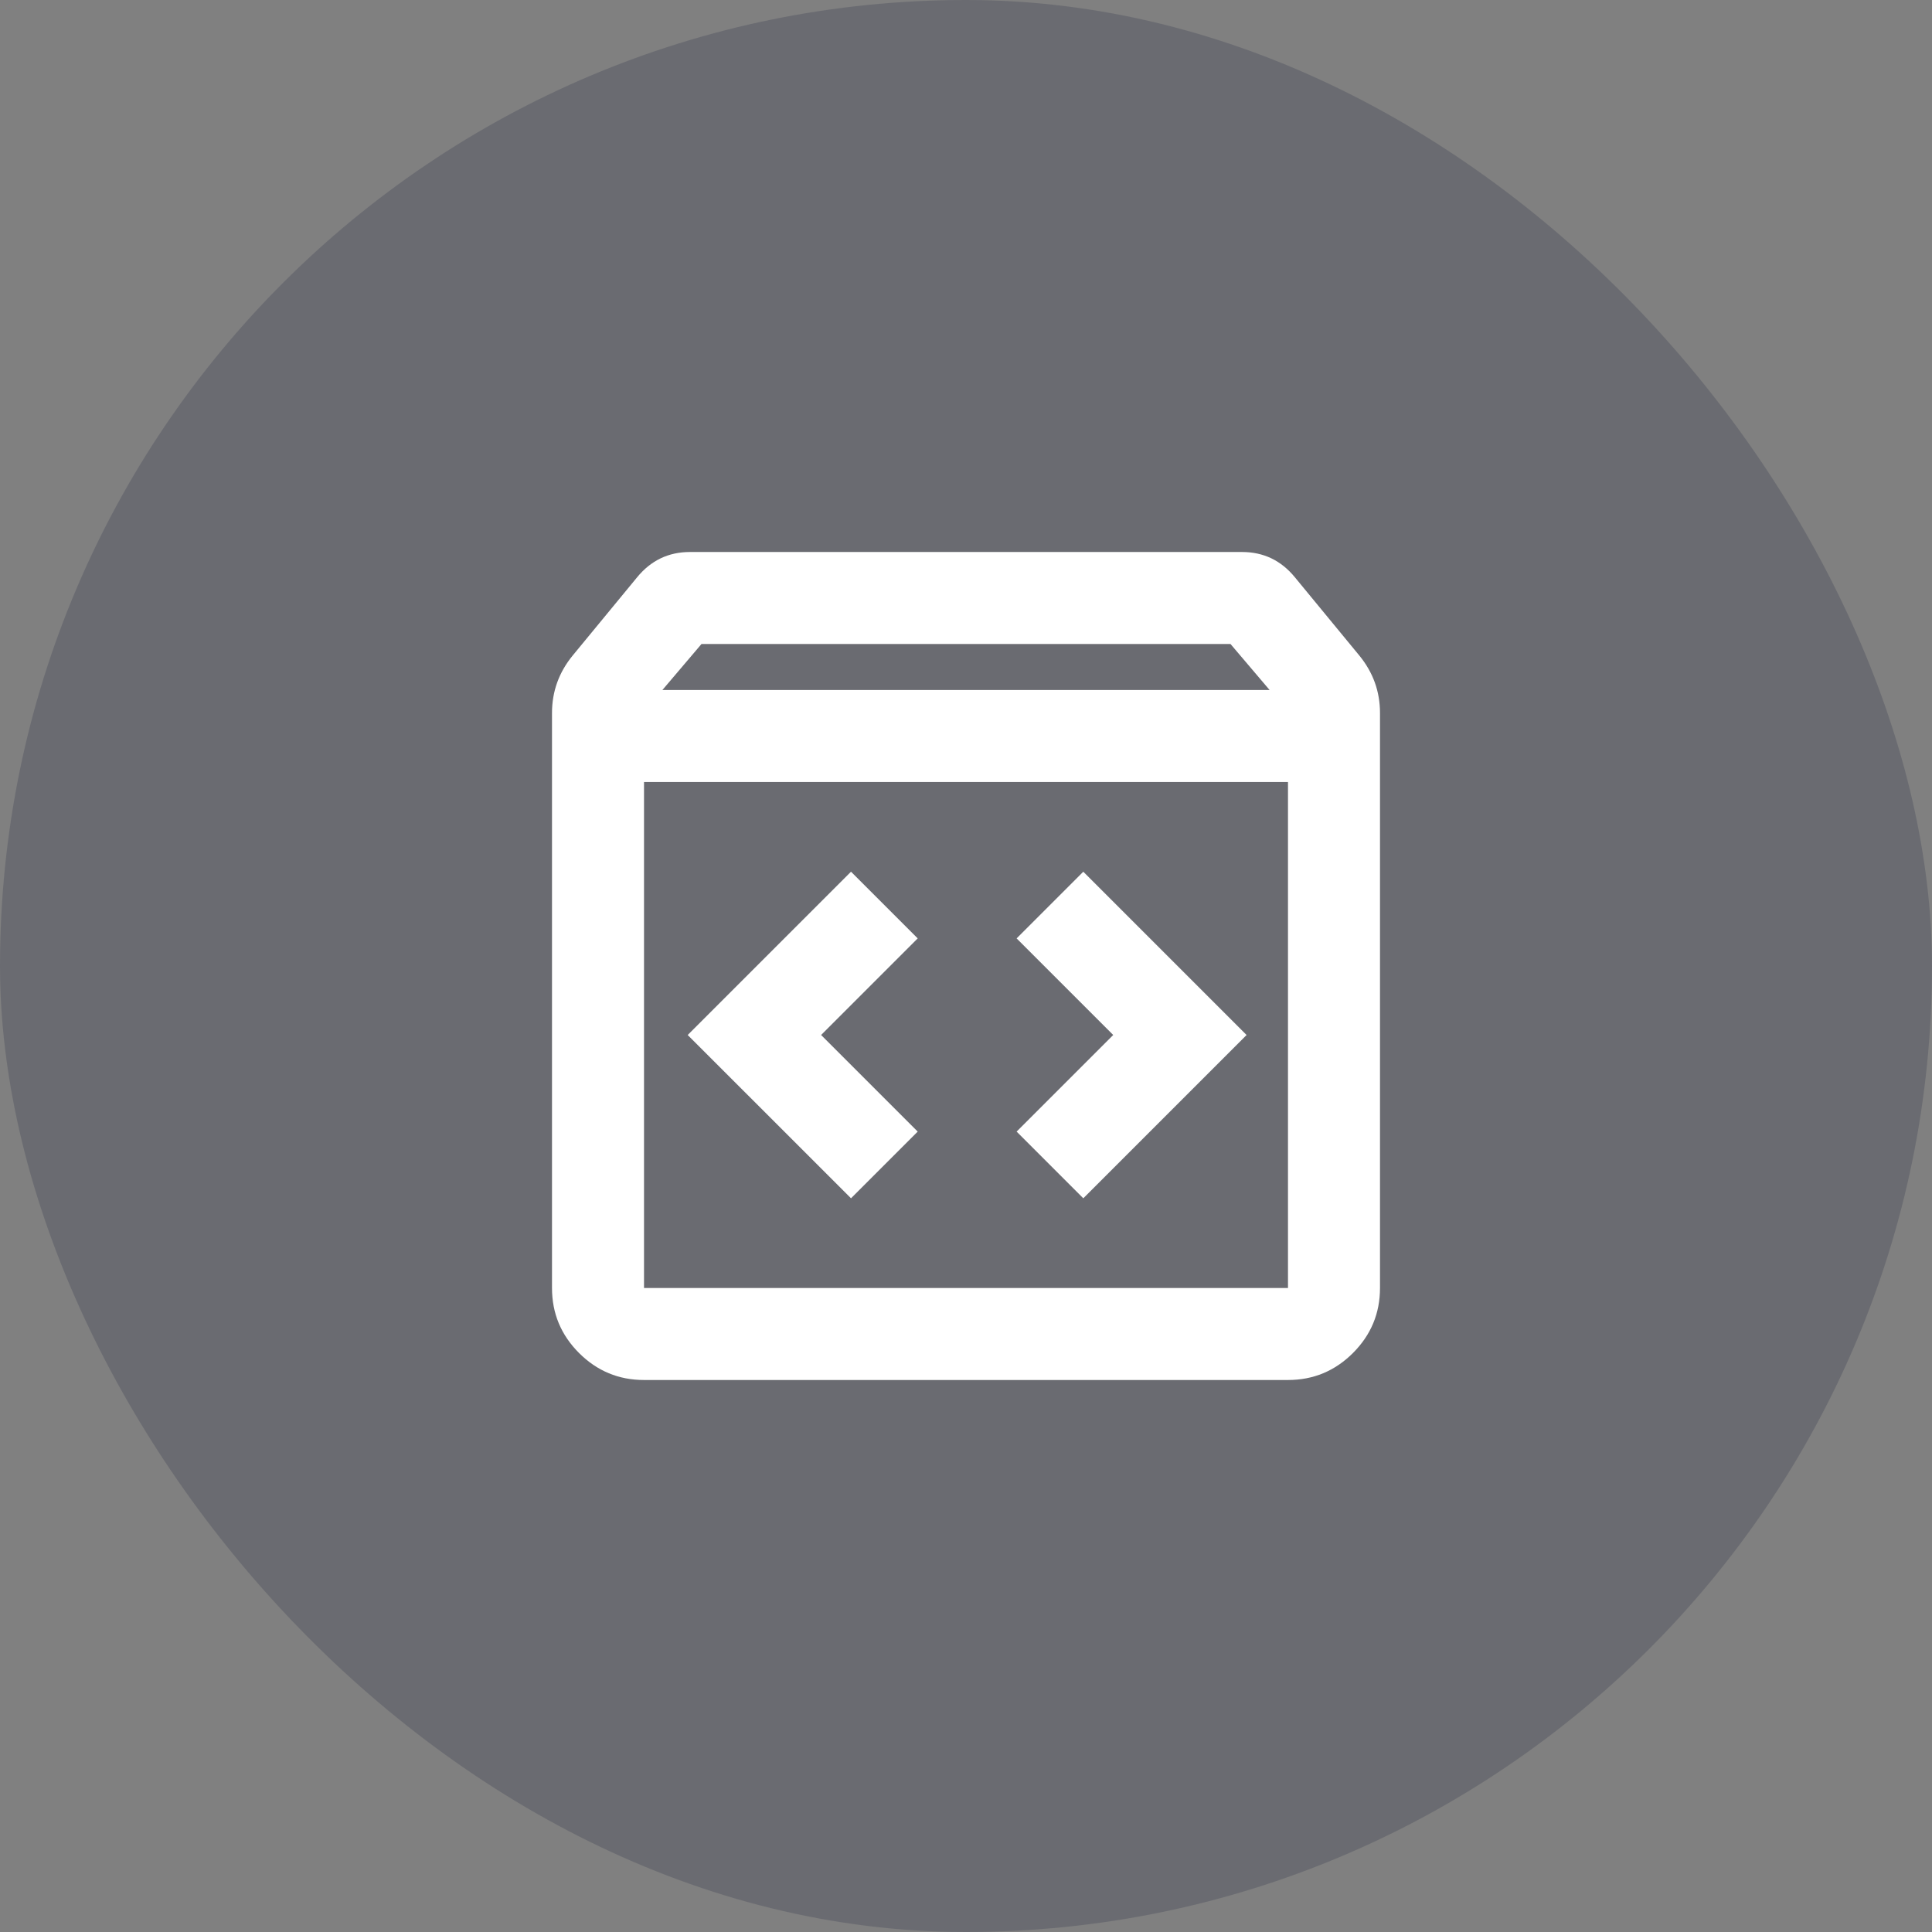
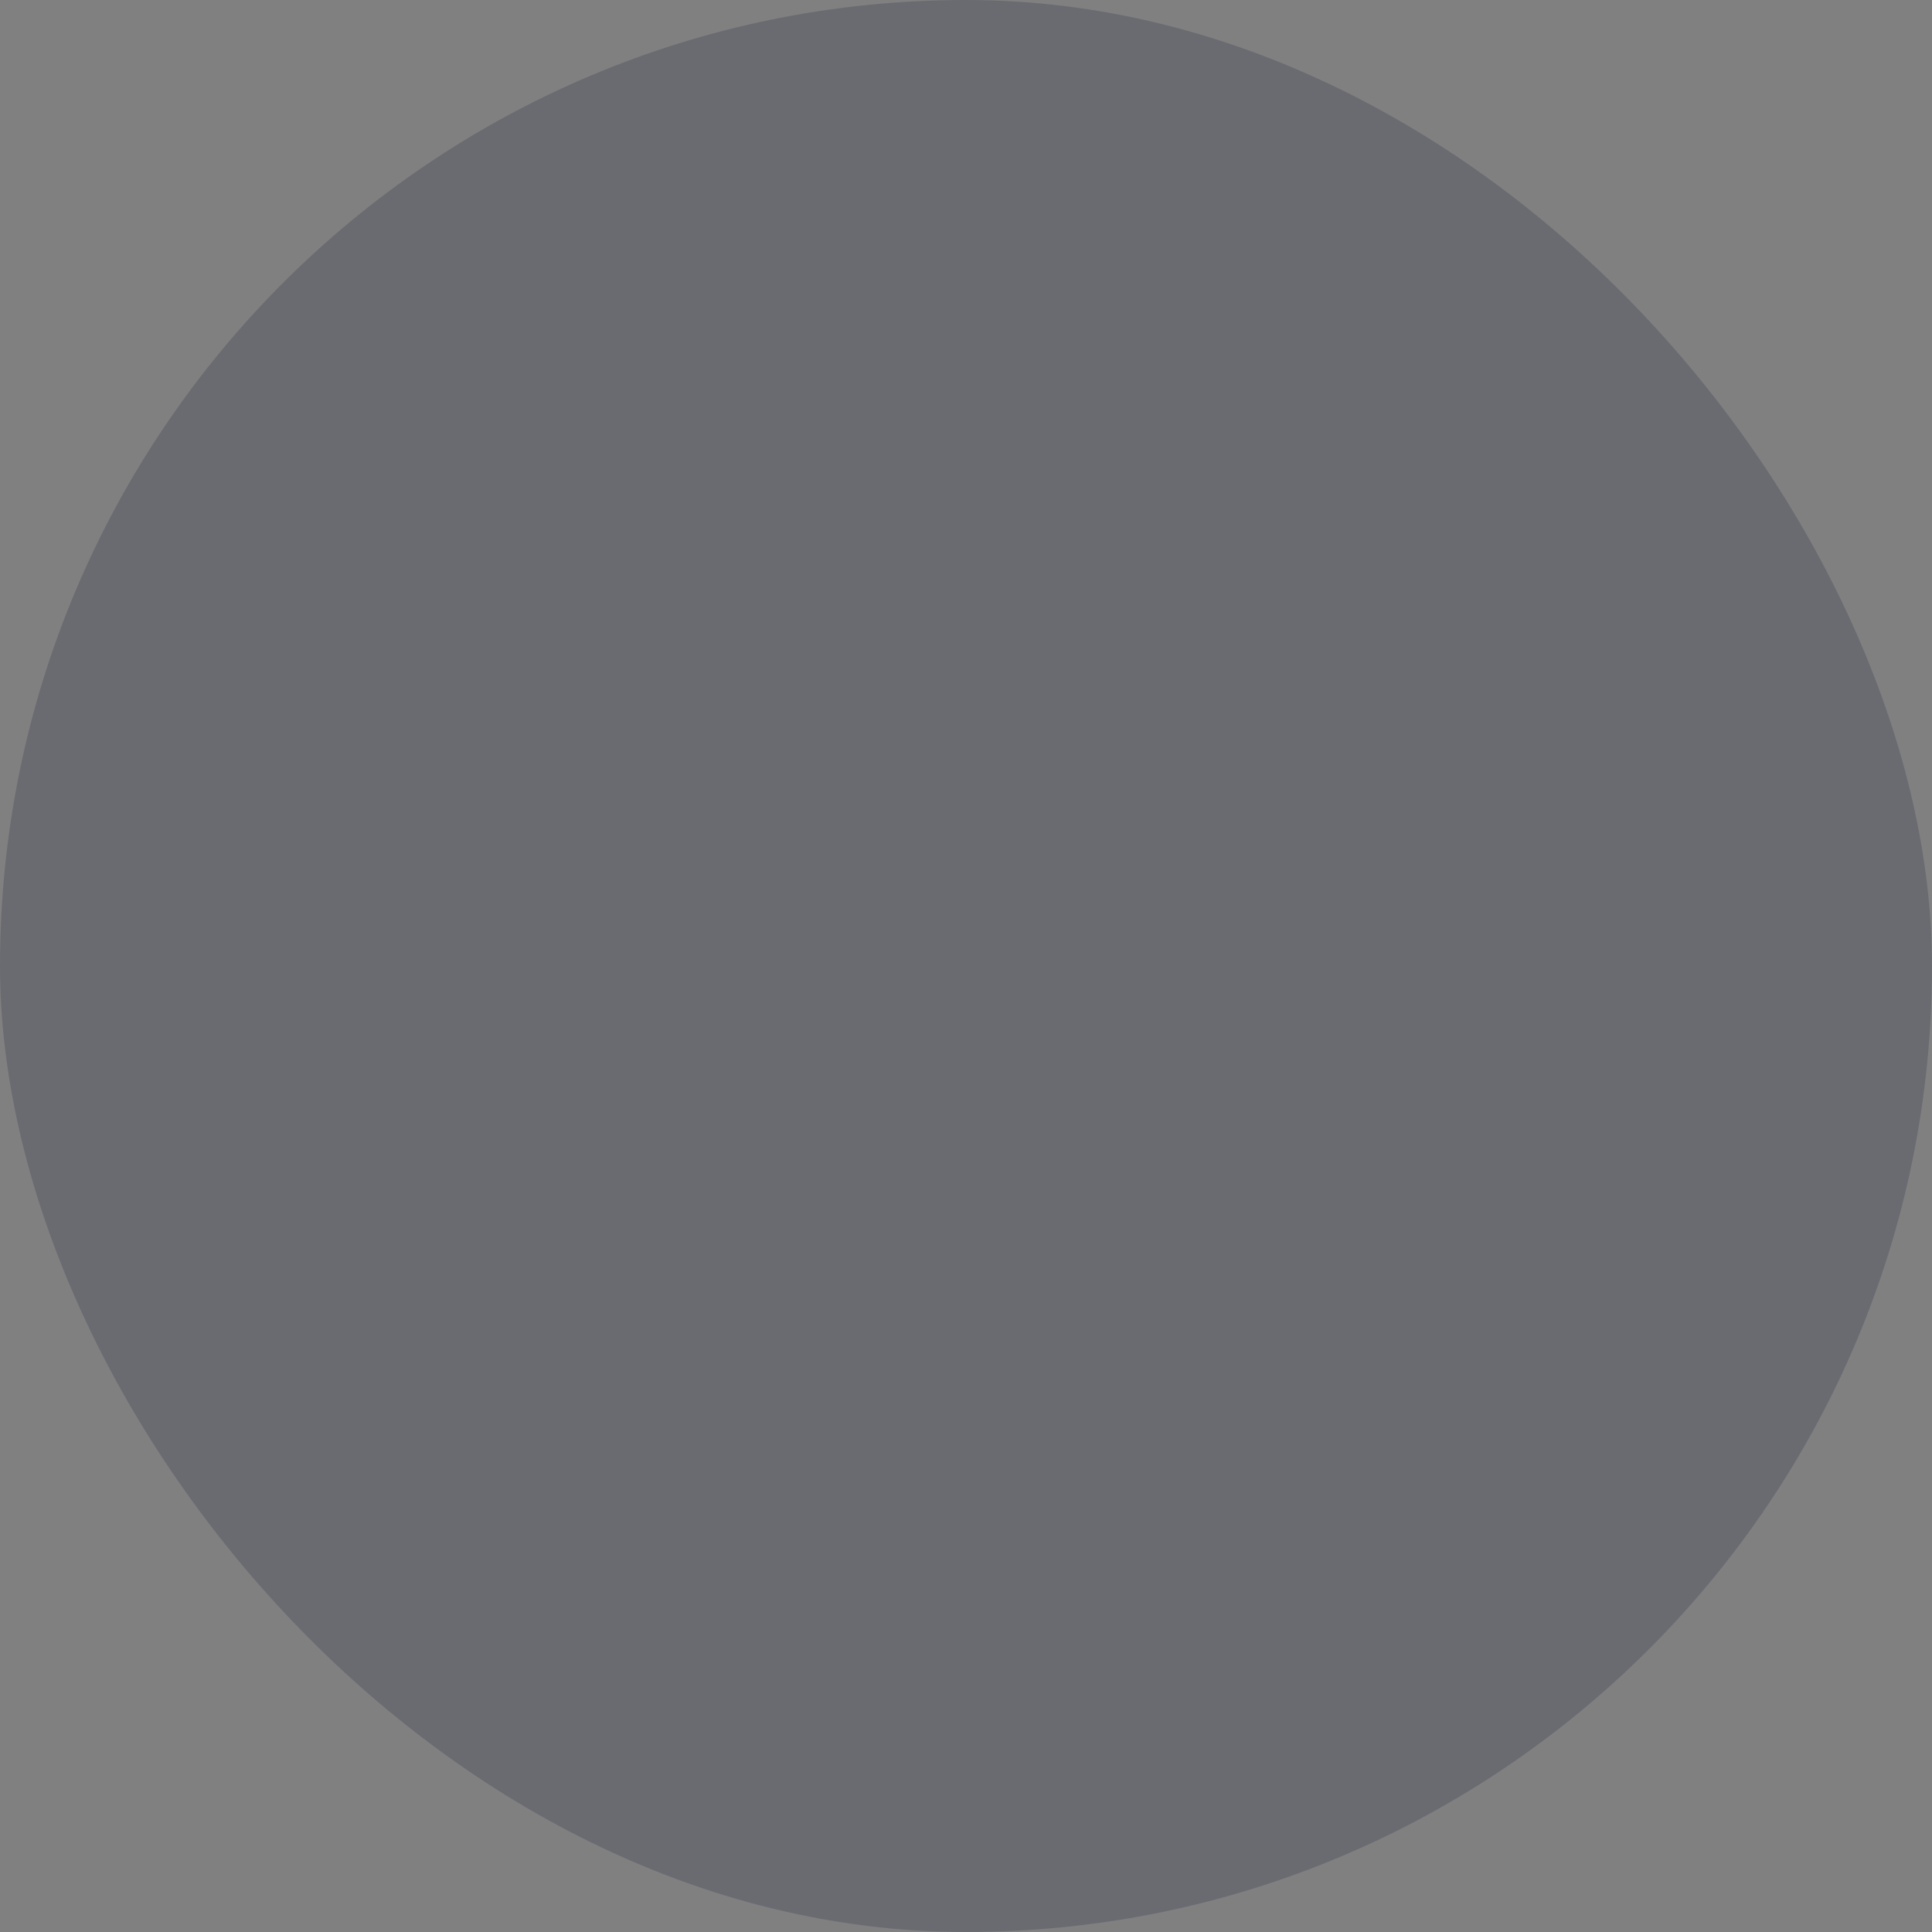
<svg xmlns="http://www.w3.org/2000/svg" width="56" height="56" viewBox="0 0 56 56" fill="none">
  <rect x="0" y="0" width="56" height="56" fill="#808080" stroke="none" />
  <rect width="56" height="56" rx="28" fill="#141B38" fill-opacity="0.2" />
-   <path d="M18.667 40C17.933 40 17.306 39.739 16.783 39.217C16.261 38.694 16 38.067 16 37.333V20.667C16 20.356 16.05 20.061 16.15 19.783C16.25 19.506 16.4 19.244 16.6 19L18.467 16.733C18.667 16.489 18.894 16.306 19.15 16.183C19.406 16.061 19.689 16 20 16H36C36.311 16 36.594 16.061 36.85 16.183C37.106 16.306 37.333 16.489 37.533 16.733L39.4 19C39.6 19.244 39.75 19.506 39.85 19.783C39.95 20.061 40 20.356 40 20.667V37.333C40 38.067 39.739 38.694 39.217 39.217C38.694 39.739 38.067 40 37.333 40H18.667ZM19.2 20H36.8L35.667 18.667H20.333L19.2 20ZM18.667 37.333H37.333V22.667H18.667V37.333ZM31.4 34.733L36.133 30L31.4 25.267L29.467 27.2L32.267 30L29.467 32.8L31.4 34.733ZM24.667 34.733L26.6 32.8L23.8 30L26.6 27.2L24.667 25.267L19.933 30L24.667 34.733Z" fill="white" />
</svg>